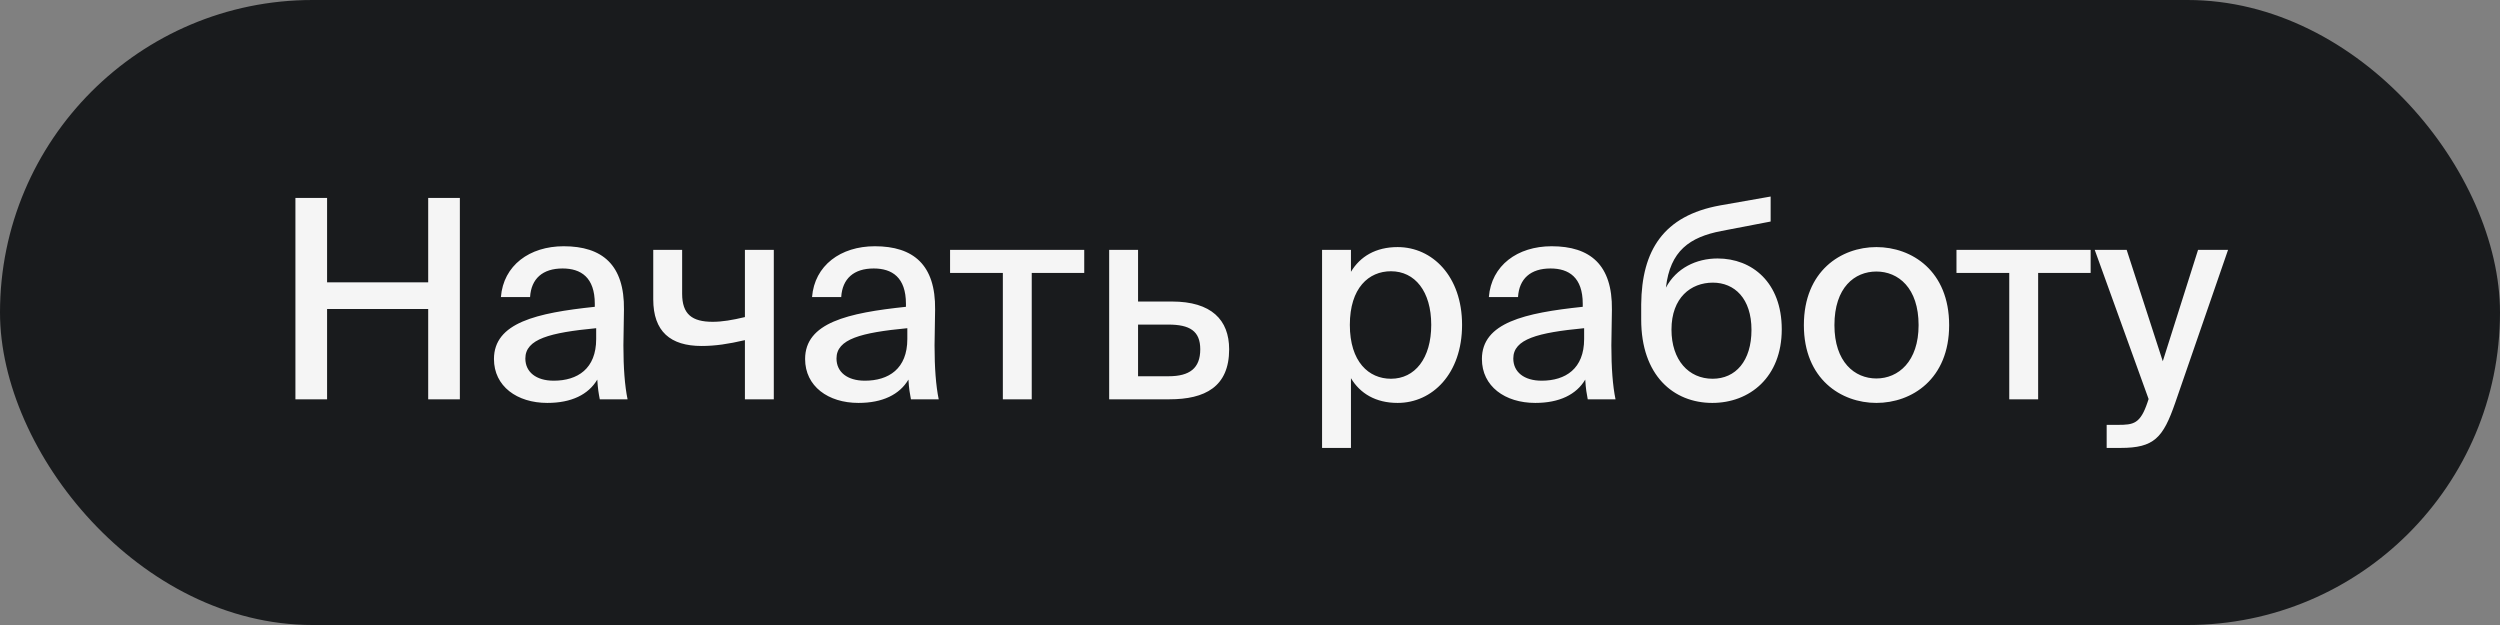
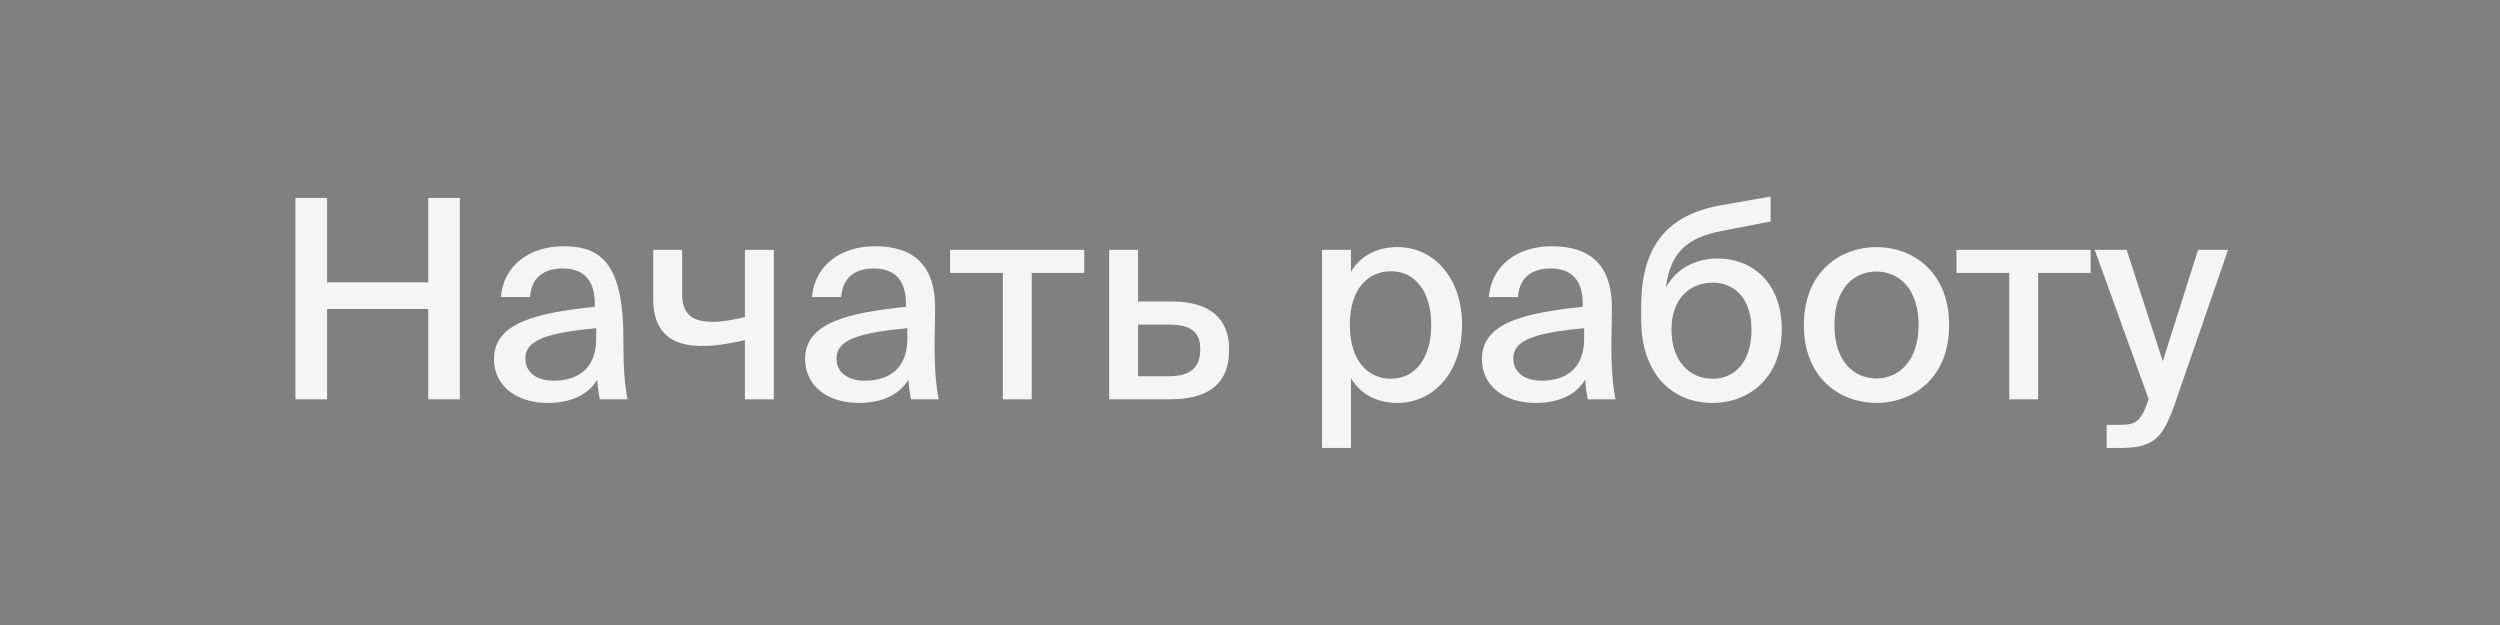
<svg xmlns="http://www.w3.org/2000/svg" width="144" height="36" viewBox="0 0 144 36" fill="none">
  <rect x="0" y="0" width="144" height="36" fill="#808080" stroke="none" />
-   <rect width="144" height="36" rx="18" fill="#191B1D" />
-   <path d="M26.488 11.4H24.664V16.264H18.84V11.4H17.016V23H18.84V17.8H24.664V23H26.488V11.4ZM28.452 20.68C28.452 22.248 29.78 23.208 31.524 23.208C32.916 23.208 33.892 22.728 34.404 21.864C34.436 22.408 34.484 22.664 34.548 23H36.148C35.988 22.232 35.908 21.176 35.908 19.896C35.908 19.528 35.94 18.04 35.94 17.832C35.972 15.256 34.692 14.184 32.468 14.184C30.5 14.184 28.996 15.288 28.852 17.112H30.532C30.596 16.056 31.252 15.464 32.404 15.464C33.46 15.464 34.26 15.976 34.26 17.496V17.672C30.916 18.024 28.452 18.584 28.452 20.68ZM34.34 18.904V19.528C34.34 21.24 33.268 21.928 31.892 21.928C30.884 21.928 30.26 21.432 30.26 20.648C30.26 19.528 31.668 19.16 34.34 18.904ZM42.907 23H44.571V14.392H42.907V18.264C42.171 18.44 41.595 18.536 41.051 18.536C39.867 18.536 39.291 18.104 39.291 16.92V14.392H37.627V17.24C37.627 19.096 38.619 19.928 40.411 19.928C41.195 19.928 41.947 19.816 42.907 19.592V23ZM46.374 20.68C46.374 22.248 47.702 23.208 49.446 23.208C50.838 23.208 51.814 22.728 52.326 21.864C52.358 22.408 52.406 22.664 52.47 23H54.07C53.91 22.232 53.83 21.176 53.83 19.896C53.83 19.528 53.862 18.04 53.862 17.832C53.894 15.256 52.614 14.184 50.39 14.184C48.422 14.184 46.918 15.288 46.774 17.112H48.454C48.518 16.056 49.174 15.464 50.326 15.464C51.382 15.464 52.182 15.976 52.182 17.496V17.672C48.838 18.024 46.374 18.584 46.374 20.68ZM52.262 18.904V19.528C52.262 21.24 51.19 21.928 49.814 21.928C48.806 21.928 48.182 21.432 48.182 20.648C48.182 19.528 49.59 19.16 52.262 18.904ZM59.428 15.72H62.452V14.392H54.724V15.72H57.764V23H59.428V15.72ZM67.504 17.368H65.552V14.392H63.888V23H67.359C69.407 23 70.799 22.28 70.799 20.12C70.799 18.424 69.775 17.368 67.504 17.368ZM67.311 21.672H65.552V18.696H67.296C68.528 18.696 69.135 19.064 69.135 20.12C69.135 21.208 68.528 21.672 67.311 21.672ZM77.815 14.392H76.151V25.8H77.815V21.784C78.343 22.664 79.239 23.208 80.503 23.208C82.503 23.208 84.215 21.528 84.215 18.712C84.215 15.912 82.503 14.232 80.503 14.232C79.239 14.232 78.343 14.776 77.815 15.656V14.392ZM80.119 21.816C78.839 21.816 77.751 20.84 77.751 18.712C77.751 16.584 78.839 15.624 80.119 15.624C81.495 15.624 82.439 16.776 82.439 18.712C82.439 20.648 81.495 21.816 80.119 21.816ZM85.358 20.68C85.358 22.248 86.686 23.208 88.43 23.208C89.822 23.208 90.798 22.728 91.31 21.864C91.342 22.408 91.39 22.664 91.454 23H93.054C92.894 22.232 92.814 21.176 92.814 19.896C92.814 19.528 92.846 18.04 92.846 17.832C92.878 15.256 91.598 14.184 89.374 14.184C87.406 14.184 85.902 15.288 85.758 17.112H87.438C87.502 16.056 88.158 15.464 89.31 15.464C90.366 15.464 91.166 15.976 91.166 17.496V17.672C87.822 18.024 85.358 18.584 85.358 20.68ZM91.246 18.904V19.528C91.246 21.24 90.174 21.928 88.798 21.928C87.79 21.928 87.166 21.432 87.166 20.648C87.166 19.528 88.574 19.16 91.246 18.904ZM102.629 18.968C102.629 16.264 100.917 14.888 98.933 14.888C97.701 14.888 96.549 15.448 95.957 16.568C96.197 14.44 97.333 13.656 99.157 13.304L101.989 12.76V11.32L99.077 11.832C95.813 12.424 94.565 14.424 94.533 17.528V18.408C94.533 21.624 96.389 23.208 98.629 23.208C100.773 23.208 102.629 21.736 102.629 18.968ZM100.885 19C100.885 20.792 99.973 21.816 98.645 21.816C97.269 21.816 96.277 20.744 96.277 18.984C96.277 17.144 97.397 16.28 98.661 16.28C99.909 16.28 100.885 17.192 100.885 19ZM112.271 18.728C112.271 15.608 110.127 14.232 108.079 14.232C106.047 14.232 103.903 15.608 103.903 18.728C103.903 21.832 106.047 23.208 108.079 23.208C110.127 23.208 112.271 21.832 112.271 18.728ZM108.079 21.8C106.831 21.8 105.663 20.856 105.663 18.728C105.663 16.552 106.831 15.64 108.079 15.64C109.343 15.64 110.511 16.584 110.511 18.728C110.511 20.824 109.343 21.8 108.079 21.8ZM117.397 15.72H120.421V14.392H112.693V15.72H115.733V23H117.397V15.72ZM121.344 25.8H122.144C124.08 25.8 124.592 25.224 125.296 23.192L128.336 14.392H126.608L124.576 20.808L122.496 14.392H120.656L123.76 22.984L123.696 23.176C123.28 24.408 122.896 24.472 122 24.472H121.344V25.8Z" fill="#F5F5F5" />
+   <path d="M26.488 11.4H24.664V16.264H18.84V11.4H17.016V23H18.84V17.8H24.664V23H26.488V11.4ZM28.452 20.68C28.452 22.248 29.78 23.208 31.524 23.208C32.916 23.208 33.892 22.728 34.404 21.864C34.436 22.408 34.484 22.664 34.548 23H36.148C35.988 22.232 35.908 21.176 35.908 19.896C35.972 15.256 34.692 14.184 32.468 14.184C30.5 14.184 28.996 15.288 28.852 17.112H30.532C30.596 16.056 31.252 15.464 32.404 15.464C33.46 15.464 34.26 15.976 34.26 17.496V17.672C30.916 18.024 28.452 18.584 28.452 20.68ZM34.34 18.904V19.528C34.34 21.24 33.268 21.928 31.892 21.928C30.884 21.928 30.26 21.432 30.26 20.648C30.26 19.528 31.668 19.16 34.34 18.904ZM42.907 23H44.571V14.392H42.907V18.264C42.171 18.44 41.595 18.536 41.051 18.536C39.867 18.536 39.291 18.104 39.291 16.92V14.392H37.627V17.24C37.627 19.096 38.619 19.928 40.411 19.928C41.195 19.928 41.947 19.816 42.907 19.592V23ZM46.374 20.68C46.374 22.248 47.702 23.208 49.446 23.208C50.838 23.208 51.814 22.728 52.326 21.864C52.358 22.408 52.406 22.664 52.47 23H54.07C53.91 22.232 53.83 21.176 53.83 19.896C53.83 19.528 53.862 18.04 53.862 17.832C53.894 15.256 52.614 14.184 50.39 14.184C48.422 14.184 46.918 15.288 46.774 17.112H48.454C48.518 16.056 49.174 15.464 50.326 15.464C51.382 15.464 52.182 15.976 52.182 17.496V17.672C48.838 18.024 46.374 18.584 46.374 20.68ZM52.262 18.904V19.528C52.262 21.24 51.19 21.928 49.814 21.928C48.806 21.928 48.182 21.432 48.182 20.648C48.182 19.528 49.59 19.16 52.262 18.904ZM59.428 15.72H62.452V14.392H54.724V15.72H57.764V23H59.428V15.72ZM67.504 17.368H65.552V14.392H63.888V23H67.359C69.407 23 70.799 22.28 70.799 20.12C70.799 18.424 69.775 17.368 67.504 17.368ZM67.311 21.672H65.552V18.696H67.296C68.528 18.696 69.135 19.064 69.135 20.12C69.135 21.208 68.528 21.672 67.311 21.672ZM77.815 14.392H76.151V25.8H77.815V21.784C78.343 22.664 79.239 23.208 80.503 23.208C82.503 23.208 84.215 21.528 84.215 18.712C84.215 15.912 82.503 14.232 80.503 14.232C79.239 14.232 78.343 14.776 77.815 15.656V14.392ZM80.119 21.816C78.839 21.816 77.751 20.84 77.751 18.712C77.751 16.584 78.839 15.624 80.119 15.624C81.495 15.624 82.439 16.776 82.439 18.712C82.439 20.648 81.495 21.816 80.119 21.816ZM85.358 20.68C85.358 22.248 86.686 23.208 88.43 23.208C89.822 23.208 90.798 22.728 91.31 21.864C91.342 22.408 91.39 22.664 91.454 23H93.054C92.894 22.232 92.814 21.176 92.814 19.896C92.814 19.528 92.846 18.04 92.846 17.832C92.878 15.256 91.598 14.184 89.374 14.184C87.406 14.184 85.902 15.288 85.758 17.112H87.438C87.502 16.056 88.158 15.464 89.31 15.464C90.366 15.464 91.166 15.976 91.166 17.496V17.672C87.822 18.024 85.358 18.584 85.358 20.68ZM91.246 18.904V19.528C91.246 21.24 90.174 21.928 88.798 21.928C87.79 21.928 87.166 21.432 87.166 20.648C87.166 19.528 88.574 19.16 91.246 18.904ZM102.629 18.968C102.629 16.264 100.917 14.888 98.933 14.888C97.701 14.888 96.549 15.448 95.957 16.568C96.197 14.44 97.333 13.656 99.157 13.304L101.989 12.76V11.32L99.077 11.832C95.813 12.424 94.565 14.424 94.533 17.528V18.408C94.533 21.624 96.389 23.208 98.629 23.208C100.773 23.208 102.629 21.736 102.629 18.968ZM100.885 19C100.885 20.792 99.973 21.816 98.645 21.816C97.269 21.816 96.277 20.744 96.277 18.984C96.277 17.144 97.397 16.28 98.661 16.28C99.909 16.28 100.885 17.192 100.885 19ZM112.271 18.728C112.271 15.608 110.127 14.232 108.079 14.232C106.047 14.232 103.903 15.608 103.903 18.728C103.903 21.832 106.047 23.208 108.079 23.208C110.127 23.208 112.271 21.832 112.271 18.728ZM108.079 21.8C106.831 21.8 105.663 20.856 105.663 18.728C105.663 16.552 106.831 15.64 108.079 15.64C109.343 15.64 110.511 16.584 110.511 18.728C110.511 20.824 109.343 21.8 108.079 21.8ZM117.397 15.72H120.421V14.392H112.693V15.72H115.733V23H117.397V15.72ZM121.344 25.8H122.144C124.08 25.8 124.592 25.224 125.296 23.192L128.336 14.392H126.608L124.576 20.808L122.496 14.392H120.656L123.76 22.984L123.696 23.176C123.28 24.408 122.896 24.472 122 24.472H121.344V25.8Z" fill="#F5F5F5" />
</svg>